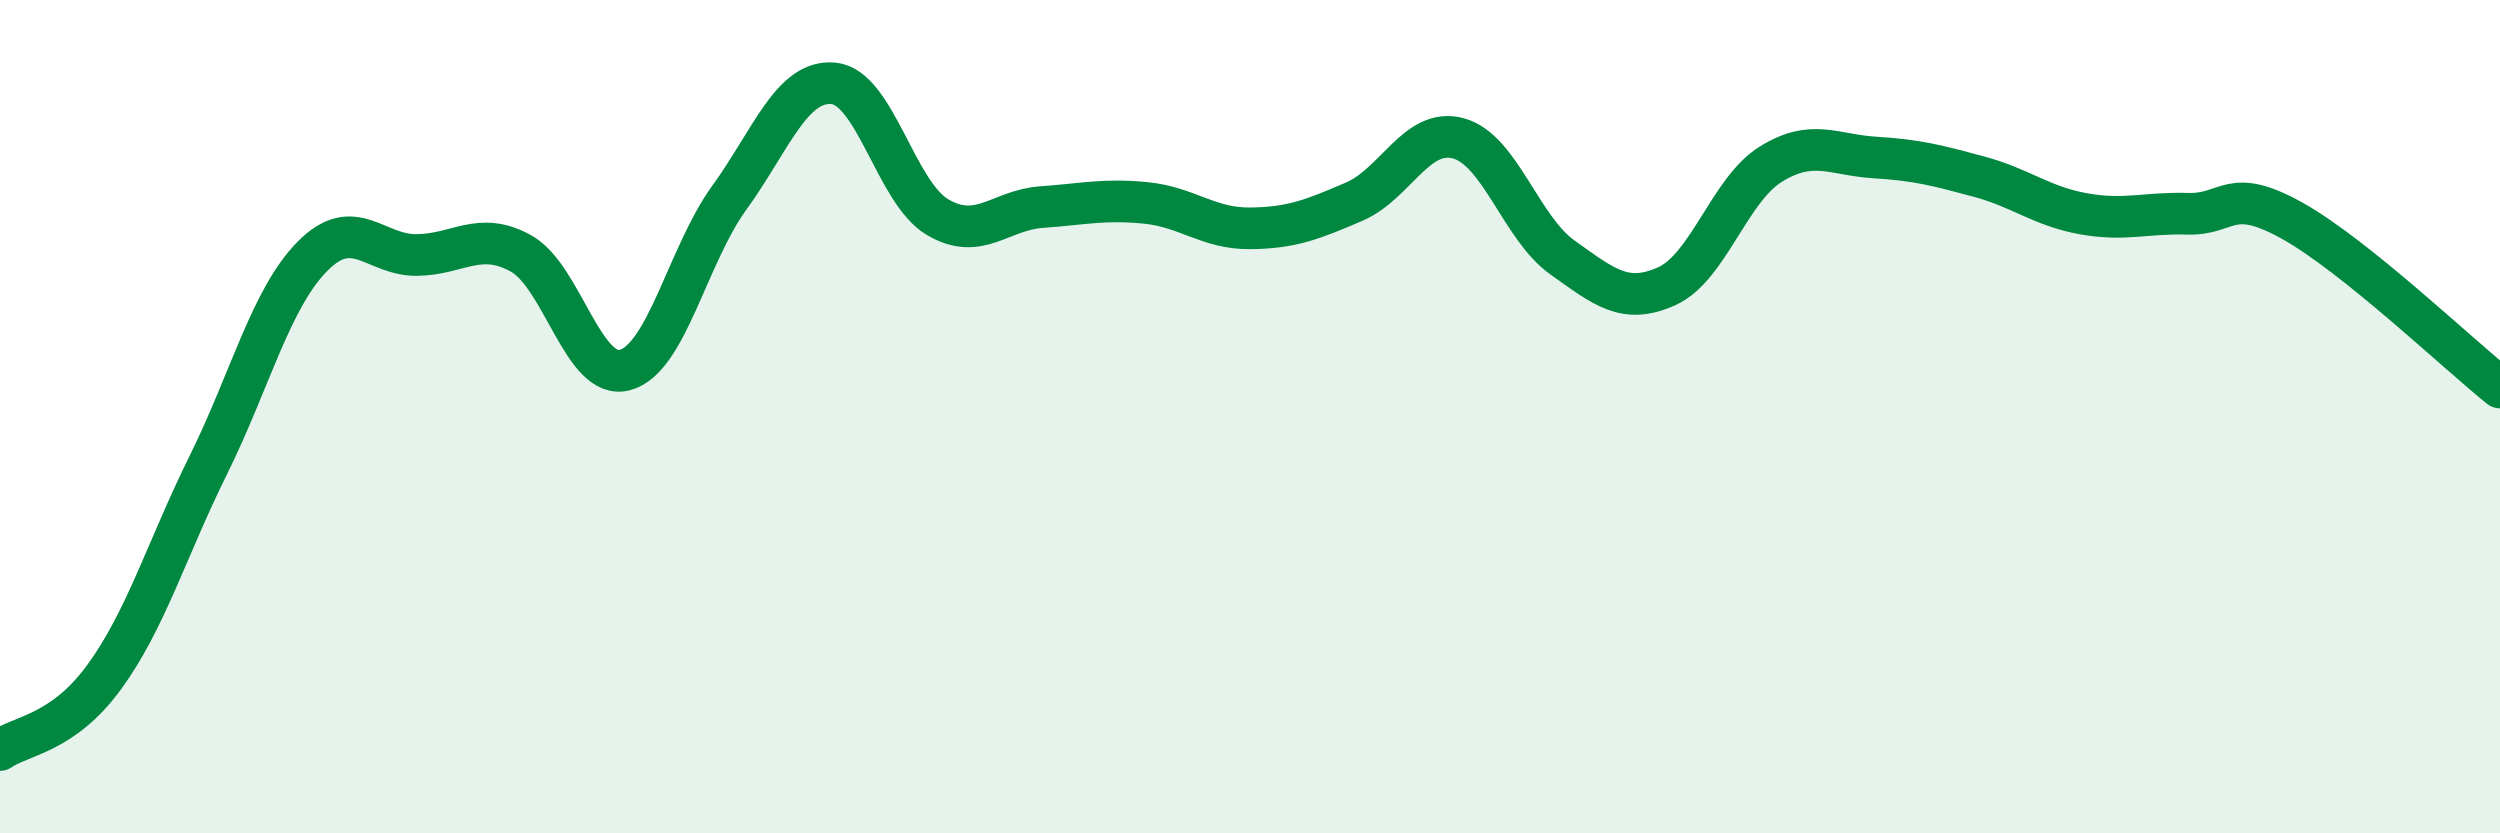
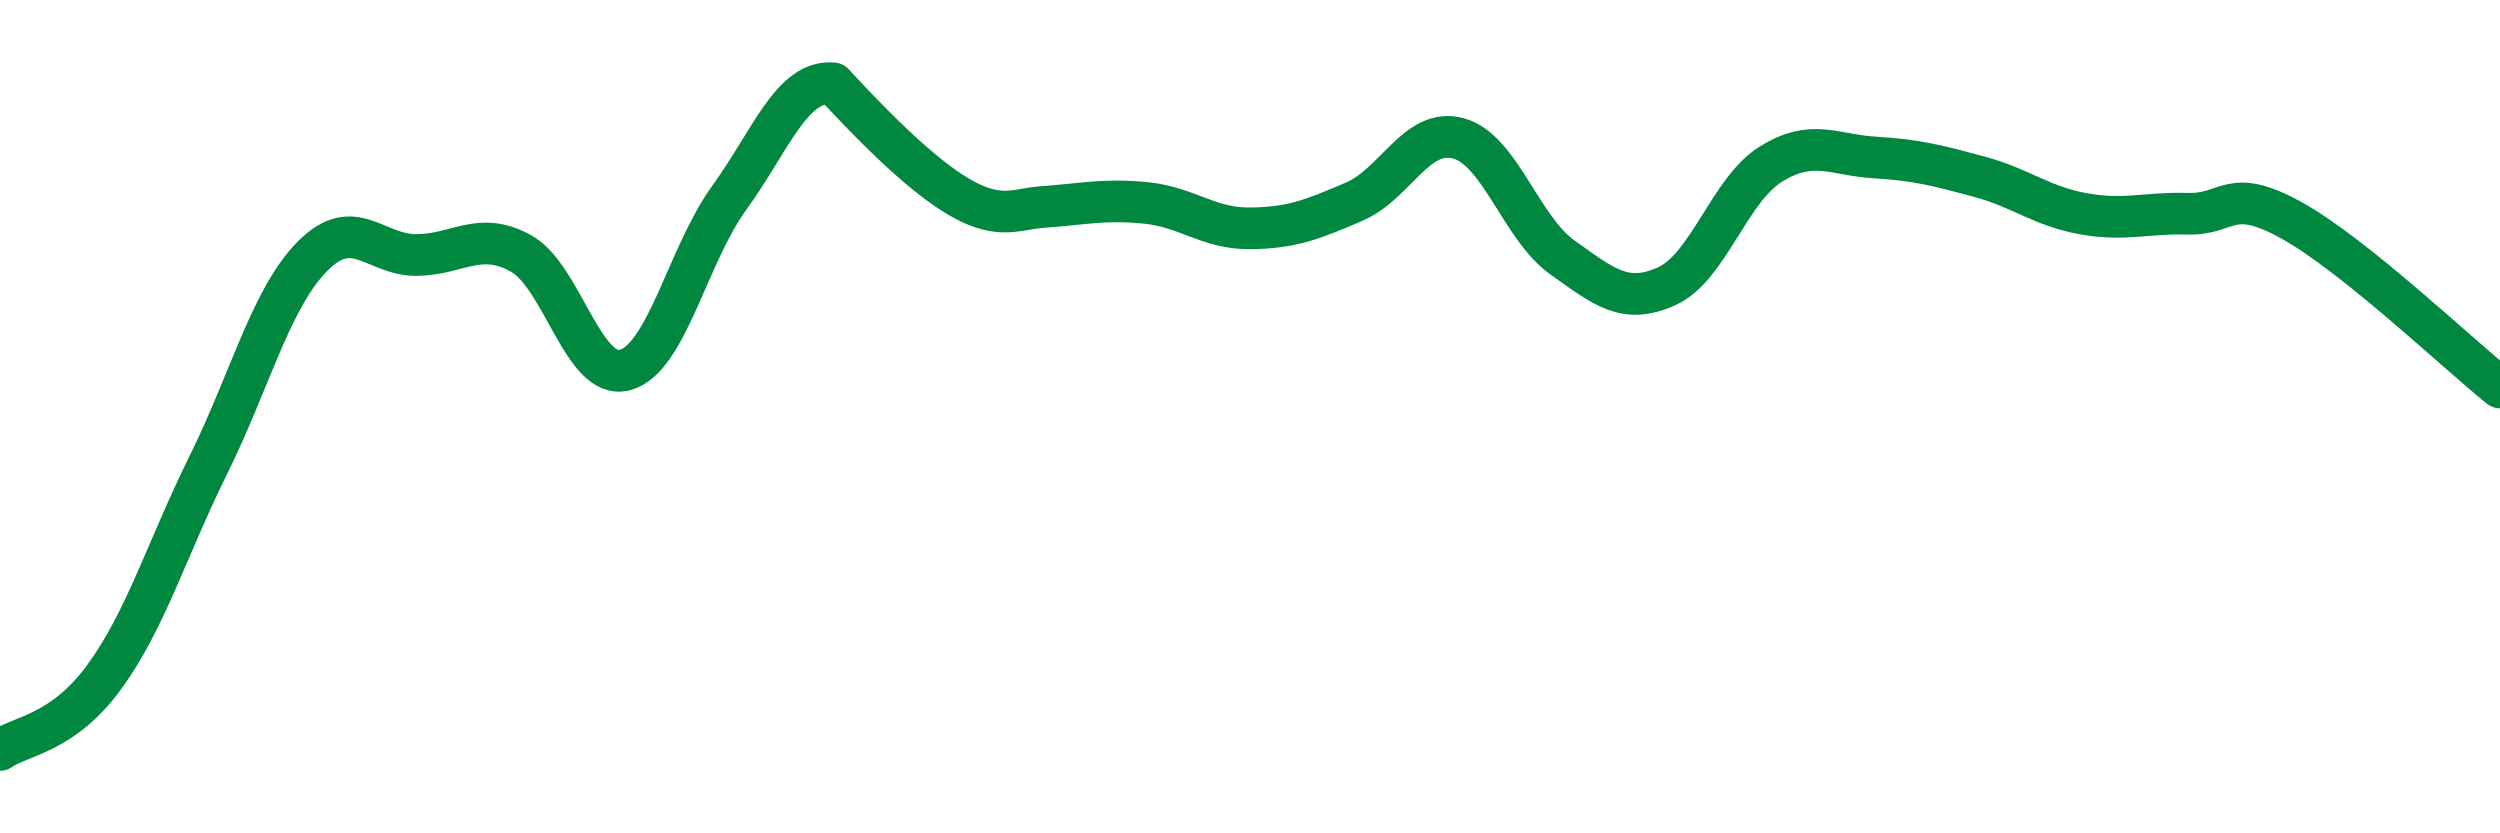
<svg xmlns="http://www.w3.org/2000/svg" width="60" height="20" viewBox="0 0 60 20">
-   <path d="M 0,18 C 0.5,17.65 1.5,17.62 2.5,16.25 C 3.5,14.88 4,13.18 5,11.16 C 6,9.14 6.5,7.16 7.5,6.15 C 8.5,5.14 9,6.13 10,6.12 C 11,6.11 11.5,5.53 12.5,6.08 C 13.5,6.63 14,9.15 15,8.88 C 16,8.61 16.5,6.13 17.5,4.75 C 18.5,3.37 19,1.91 20,2 C 21,2.09 21.5,4.62 22.5,5.21 C 23.5,5.8 24,5.04 25,4.97 C 26,4.9 26.5,4.77 27.5,4.87 C 28.5,4.97 29,5.49 30,5.48 C 31,5.47 31.5,5.27 32.5,4.84 C 33.5,4.41 34,3.05 35,3.32 C 36,3.59 36.5,5.47 37.5,6.18 C 38.5,6.89 39,7.32 40,6.87 C 41,6.42 41.5,4.56 42.5,3.94 C 43.5,3.32 44,3.72 45,3.78 C 46,3.84 46.5,3.97 47.5,4.24 C 48.5,4.51 49,4.95 50,5.13 C 51,5.31 51.5,5.1 52.5,5.13 C 53.5,5.16 53.5,4.46 55,5.29 C 56.5,6.12 59,8.5 60,9.3L60 20L0 20Z" fill="#008740" opacity="0.1" stroke-linecap="round" stroke-linejoin="round" />
-   <path d="M 0,18 C 0.5,17.65 1.5,17.62 2.5,16.25 C 3.5,14.88 4,13.18 5,11.16 C 6,9.14 6.5,7.16 7.5,6.15 C 8.5,5.14 9,6.13 10,6.12 C 11,6.11 11.5,5.53 12.5,6.08 C 13.5,6.63 14,9.15 15,8.88 C 16,8.61 16.5,6.13 17.5,4.75 C 18.5,3.37 19,1.91 20,2 C 21,2.09 21.5,4.62 22.5,5.21 C 23.5,5.8 24,5.04 25,4.97 C 26,4.9 26.5,4.77 27.5,4.87 C 28.5,4.97 29,5.49 30,5.48 C 31,5.47 31.5,5.27 32.5,4.84 C 33.5,4.41 34,3.05 35,3.32 C 36,3.59 36.5,5.47 37.5,6.18 C 38.5,6.89 39,7.32 40,6.87 C 41,6.42 41.5,4.56 42.5,3.94 C 43.5,3.32 44,3.72 45,3.78 C 46,3.84 46.5,3.97 47.5,4.24 C 48.5,4.51 49,4.95 50,5.13 C 51,5.31 51.5,5.1 52.5,5.13 C 53.5,5.16 53.5,4.46 55,5.29 C 56.5,6.12 59,8.5 60,9.3" stroke="#008740" stroke-width="1" fill="none" stroke-linecap="round" stroke-linejoin="round" />
+   <path d="M 0,18 C 0.5,17.65 1.5,17.62 2.5,16.25 C 3.5,14.88 4,13.18 5,11.16 C 6,9.14 6.5,7.16 7.5,6.15 C 8.5,5.14 9,6.13 10,6.12 C 11,6.11 11.5,5.53 12.5,6.08 C 13.5,6.63 14,9.15 15,8.88 C 16,8.61 16.5,6.13 17.5,4.75 C 18.5,3.37 19,1.91 20,2 C 23.5,5.8 24,5.04 25,4.97 C 26,4.9 26.5,4.77 27.5,4.87 C 28.5,4.97 29,5.49 30,5.48 C 31,5.47 31.5,5.27 32.5,4.84 C 33.5,4.41 34,3.05 35,3.32 C 36,3.59 36.5,5.47 37.5,6.18 C 38.5,6.89 39,7.32 40,6.87 C 41,6.42 41.5,4.56 42.5,3.94 C 43.5,3.32 44,3.72 45,3.78 C 46,3.84 46.5,3.97 47.5,4.24 C 48.5,4.51 49,4.95 50,5.13 C 51,5.31 51.5,5.1 52.5,5.13 C 53.5,5.16 53.5,4.46 55,5.29 C 56.5,6.12 59,8.5 60,9.3" stroke="#008740" stroke-width="1" fill="none" stroke-linecap="round" stroke-linejoin="round" />
</svg>